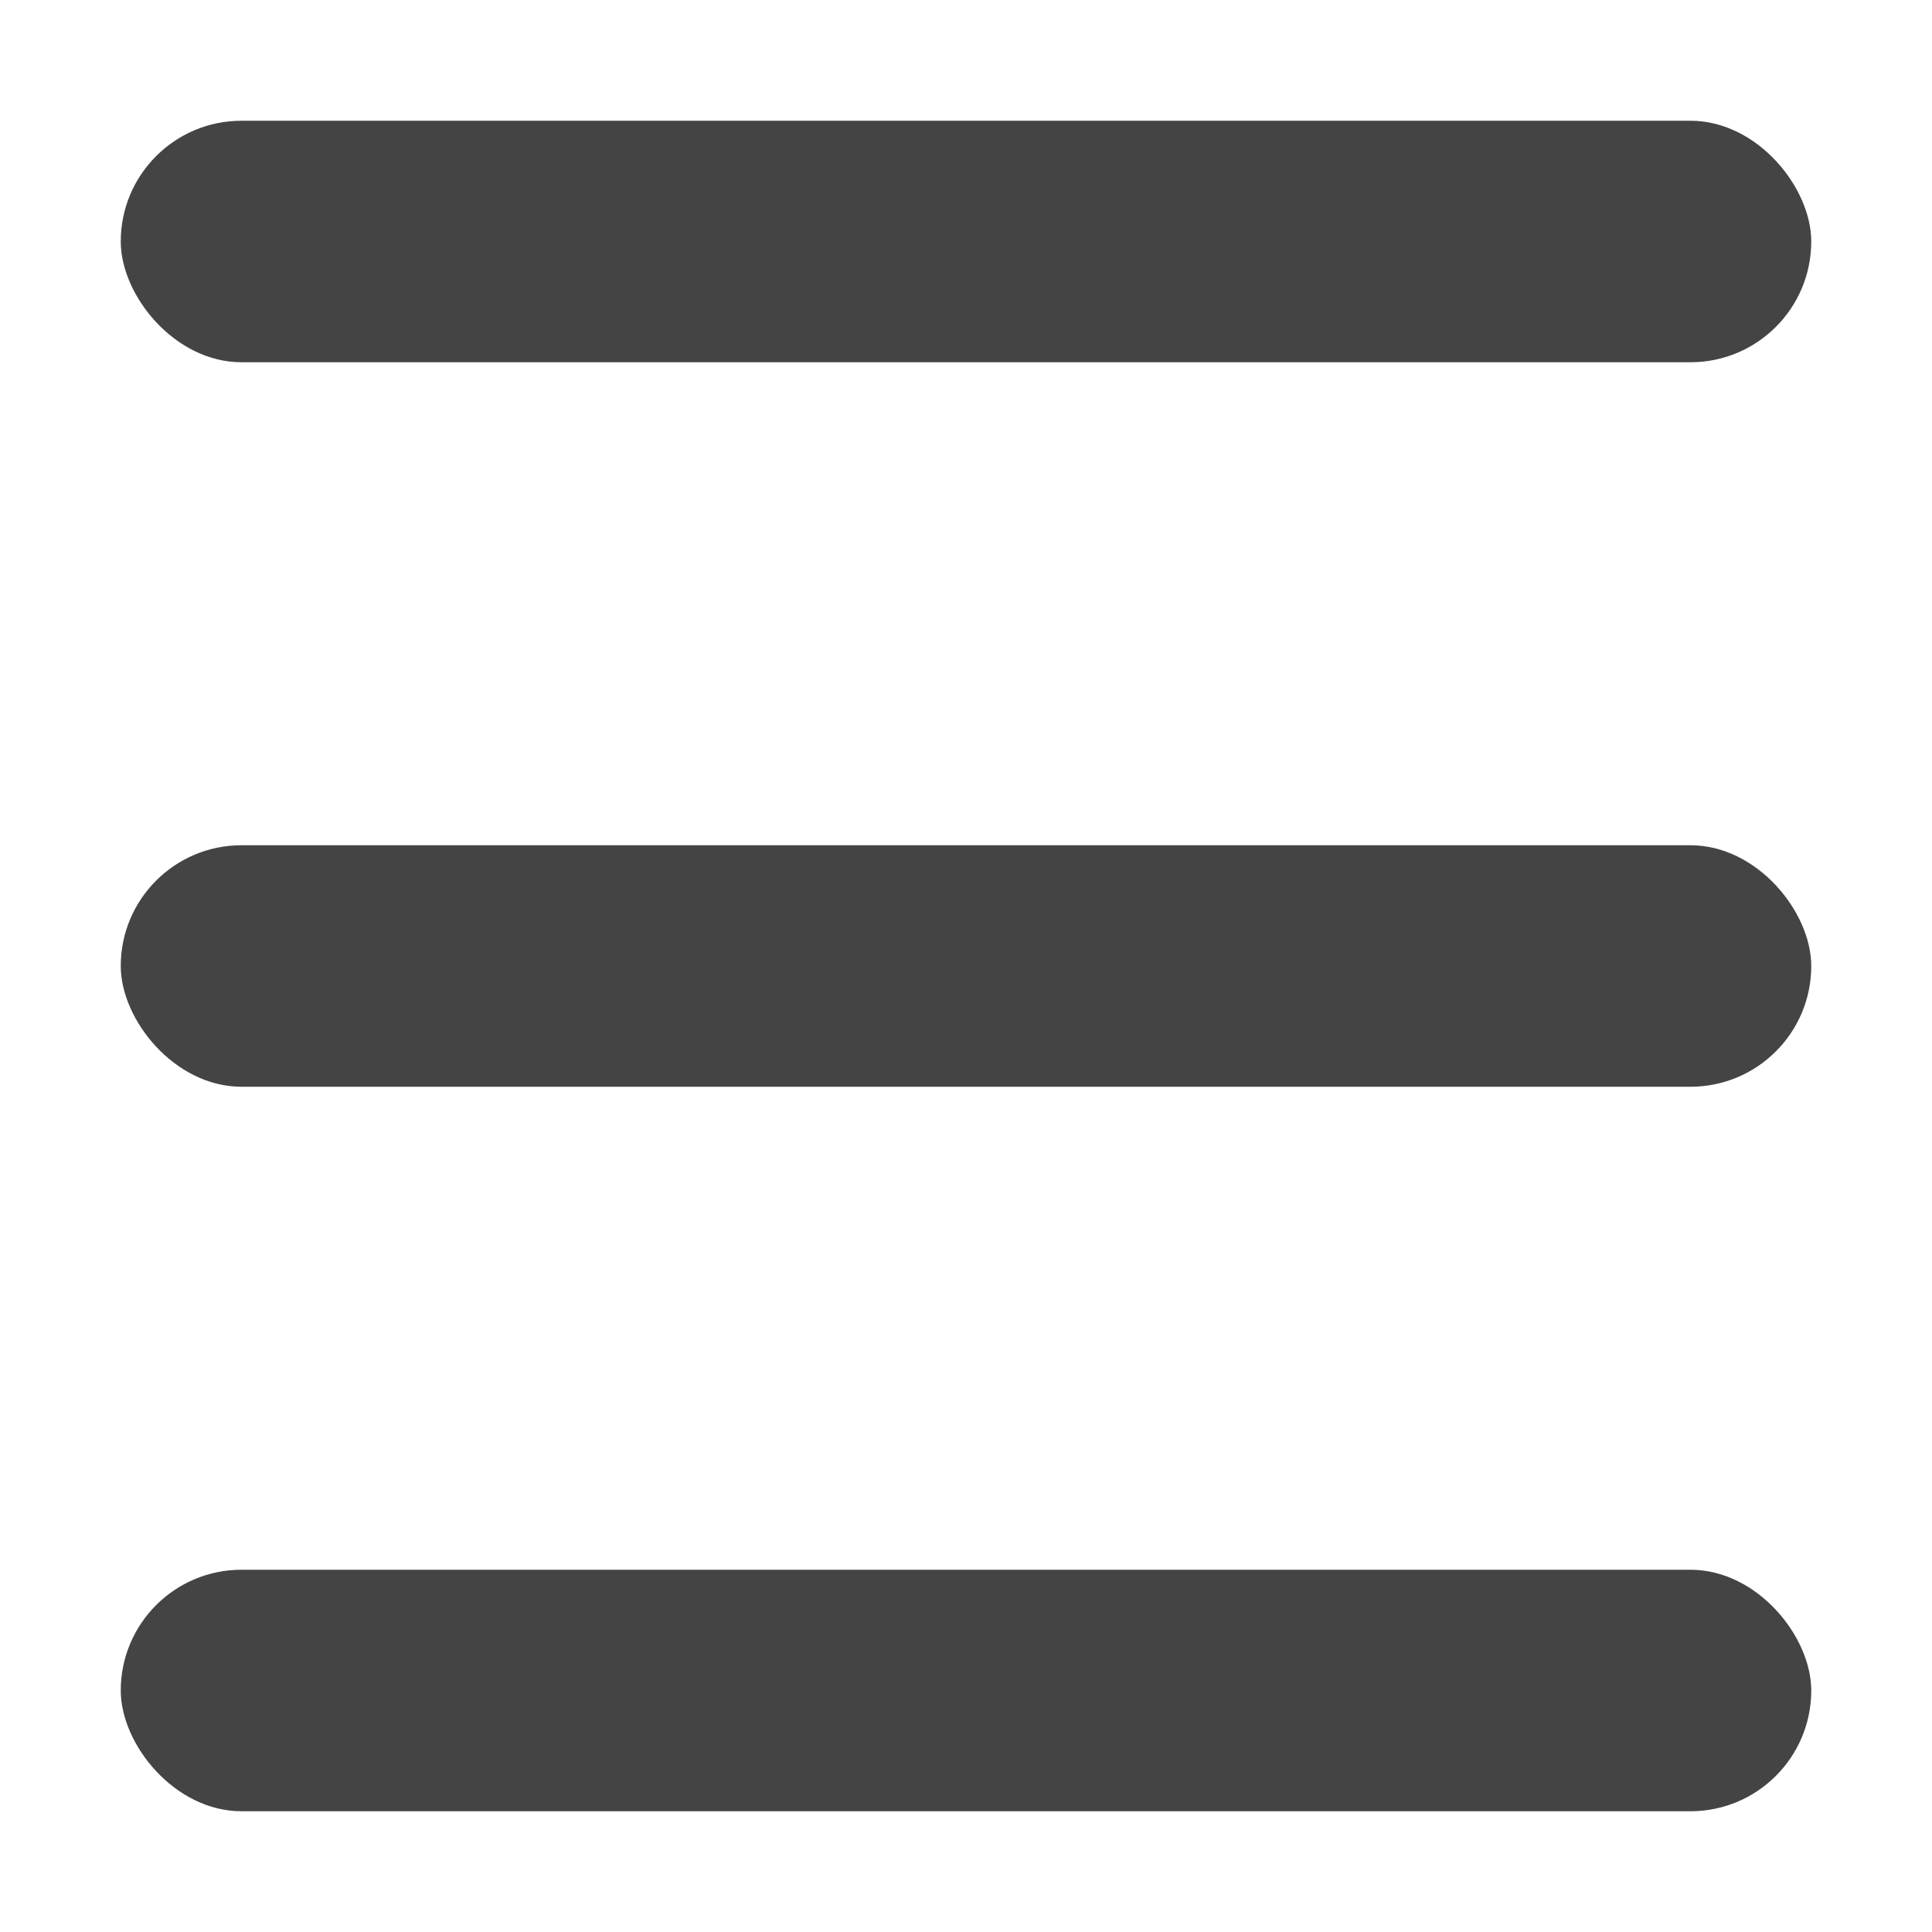
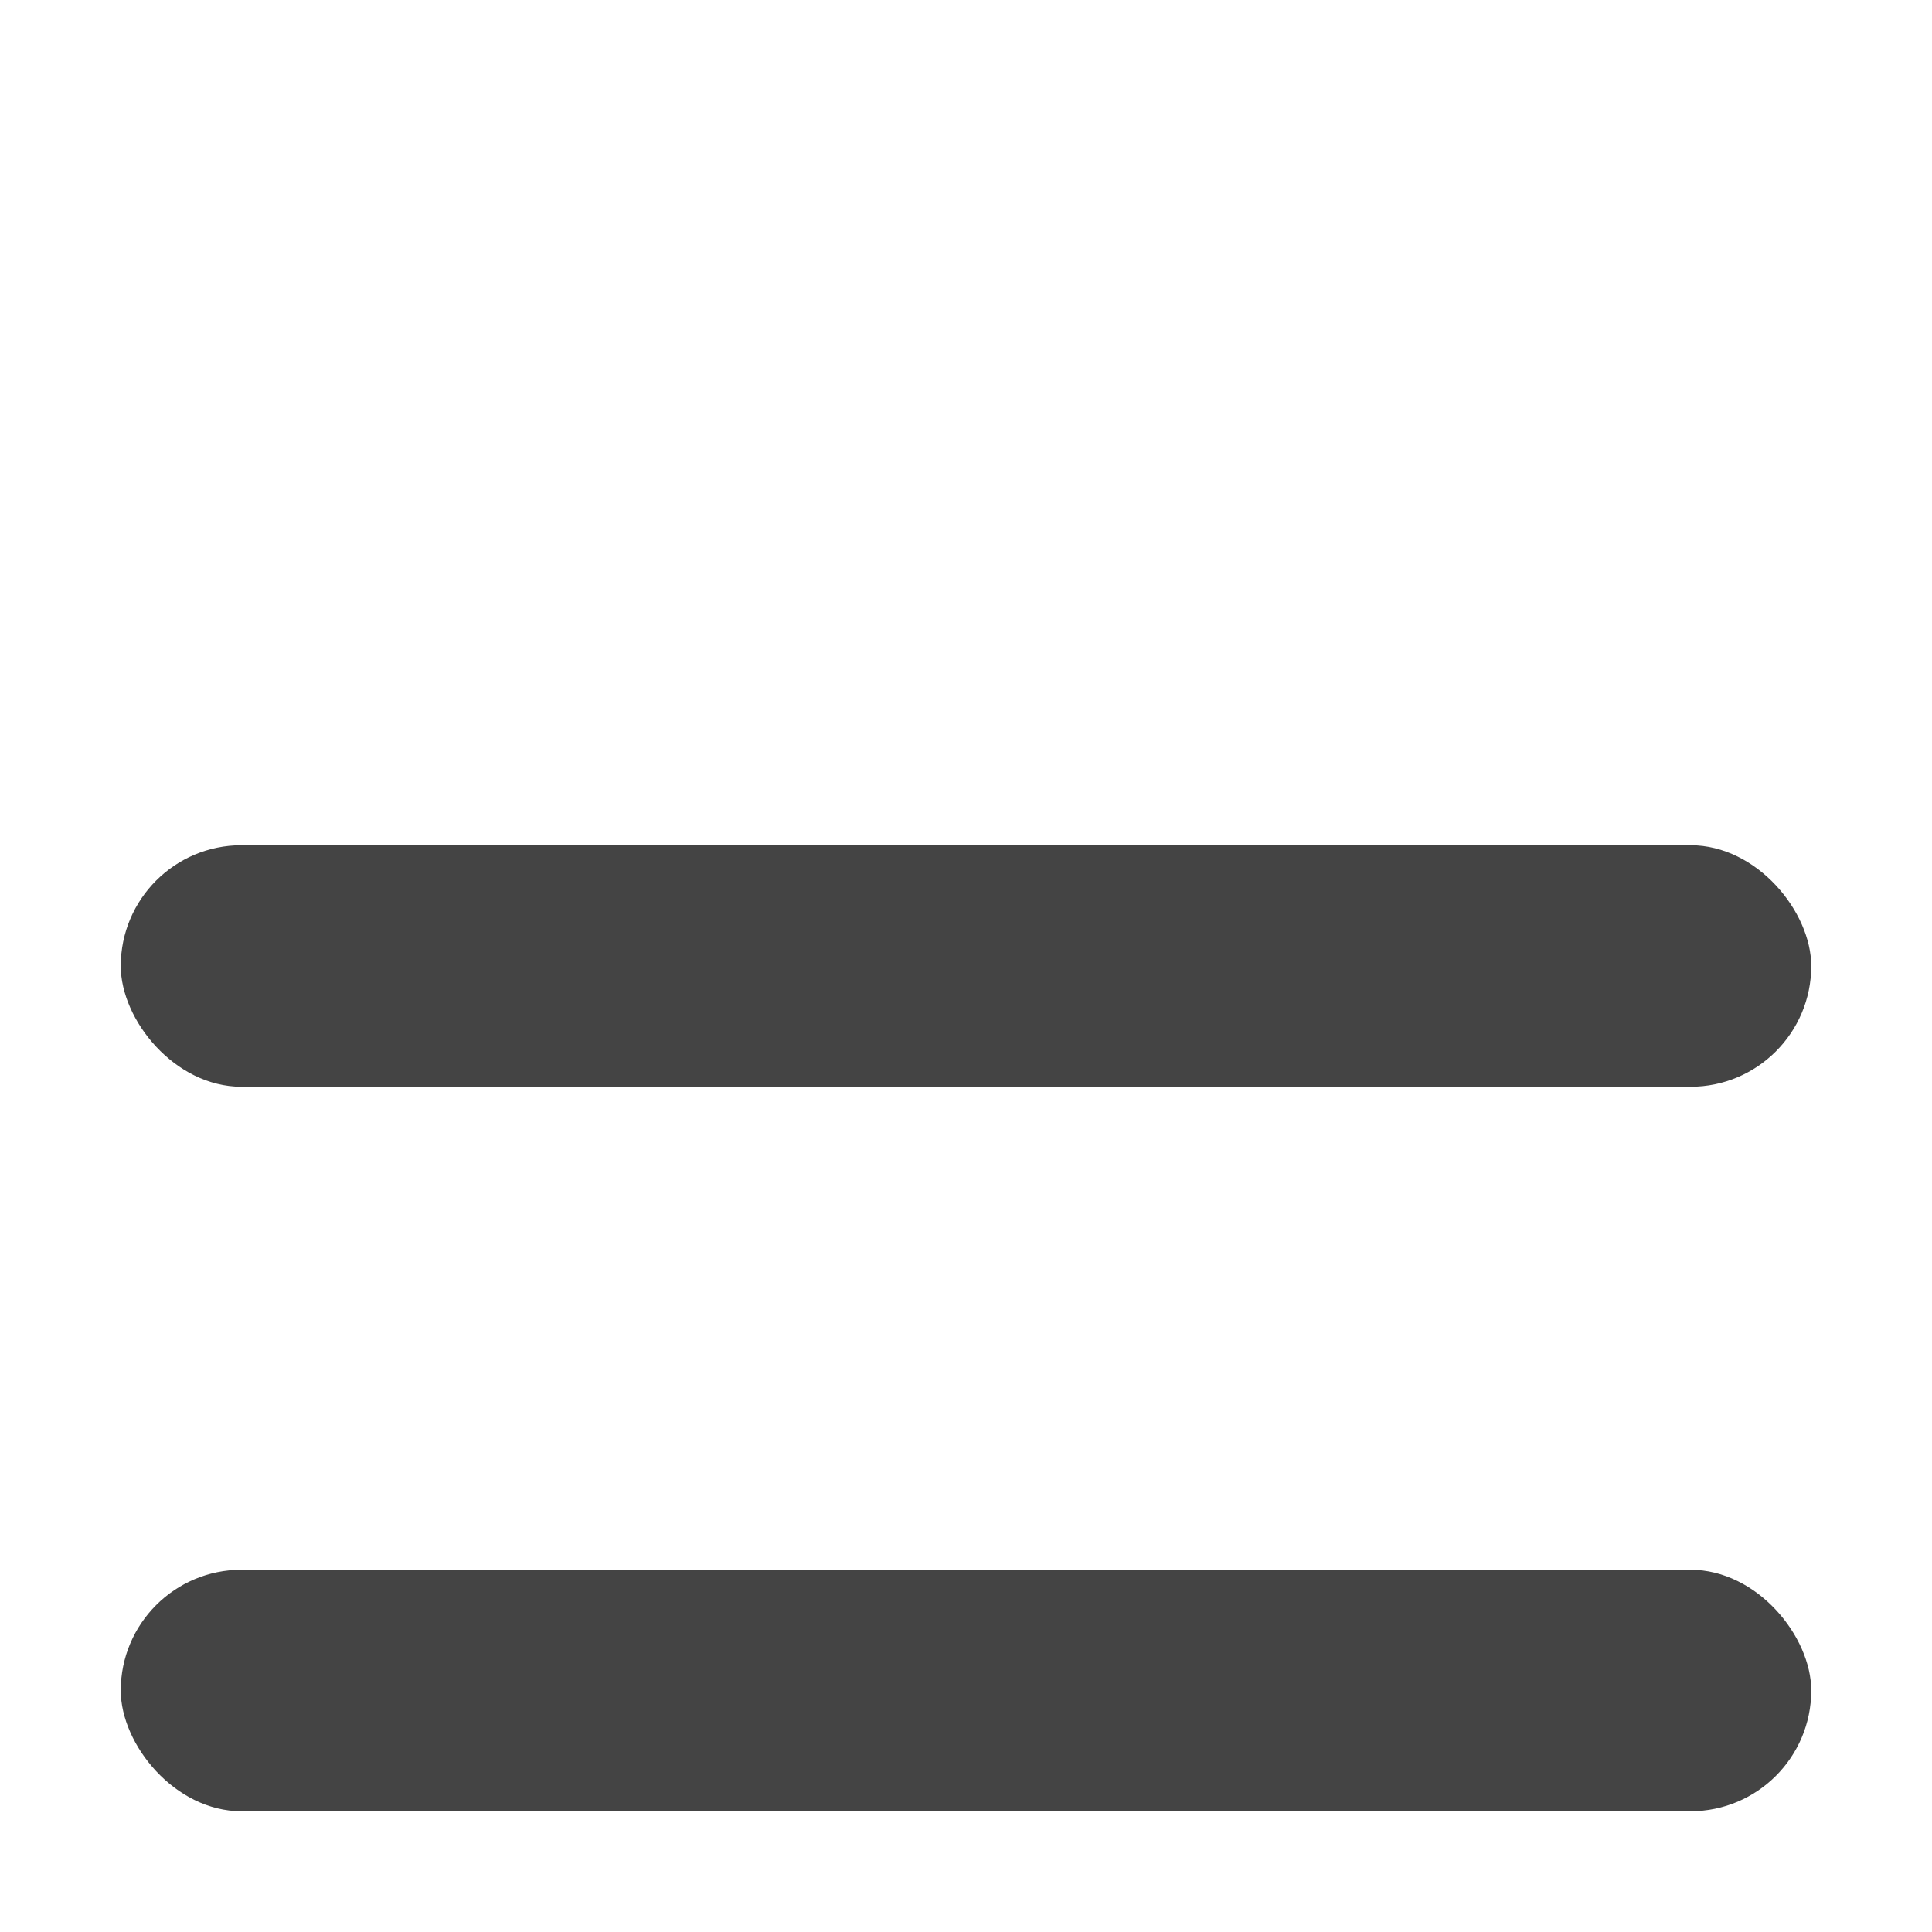
<svg xmlns="http://www.w3.org/2000/svg" width="16" height="16" viewBox="0 0 16 16" fill="none">
-   <rect x="1" y="1" width="14" height="2" rx="1" fill="#444444" />
  <rect x="1" y="7" width="14" height="2" rx="1" fill="#444444" />
  <rect x="1" y="13" width="14" height="2" rx="1" fill="#444444" />
</svg>